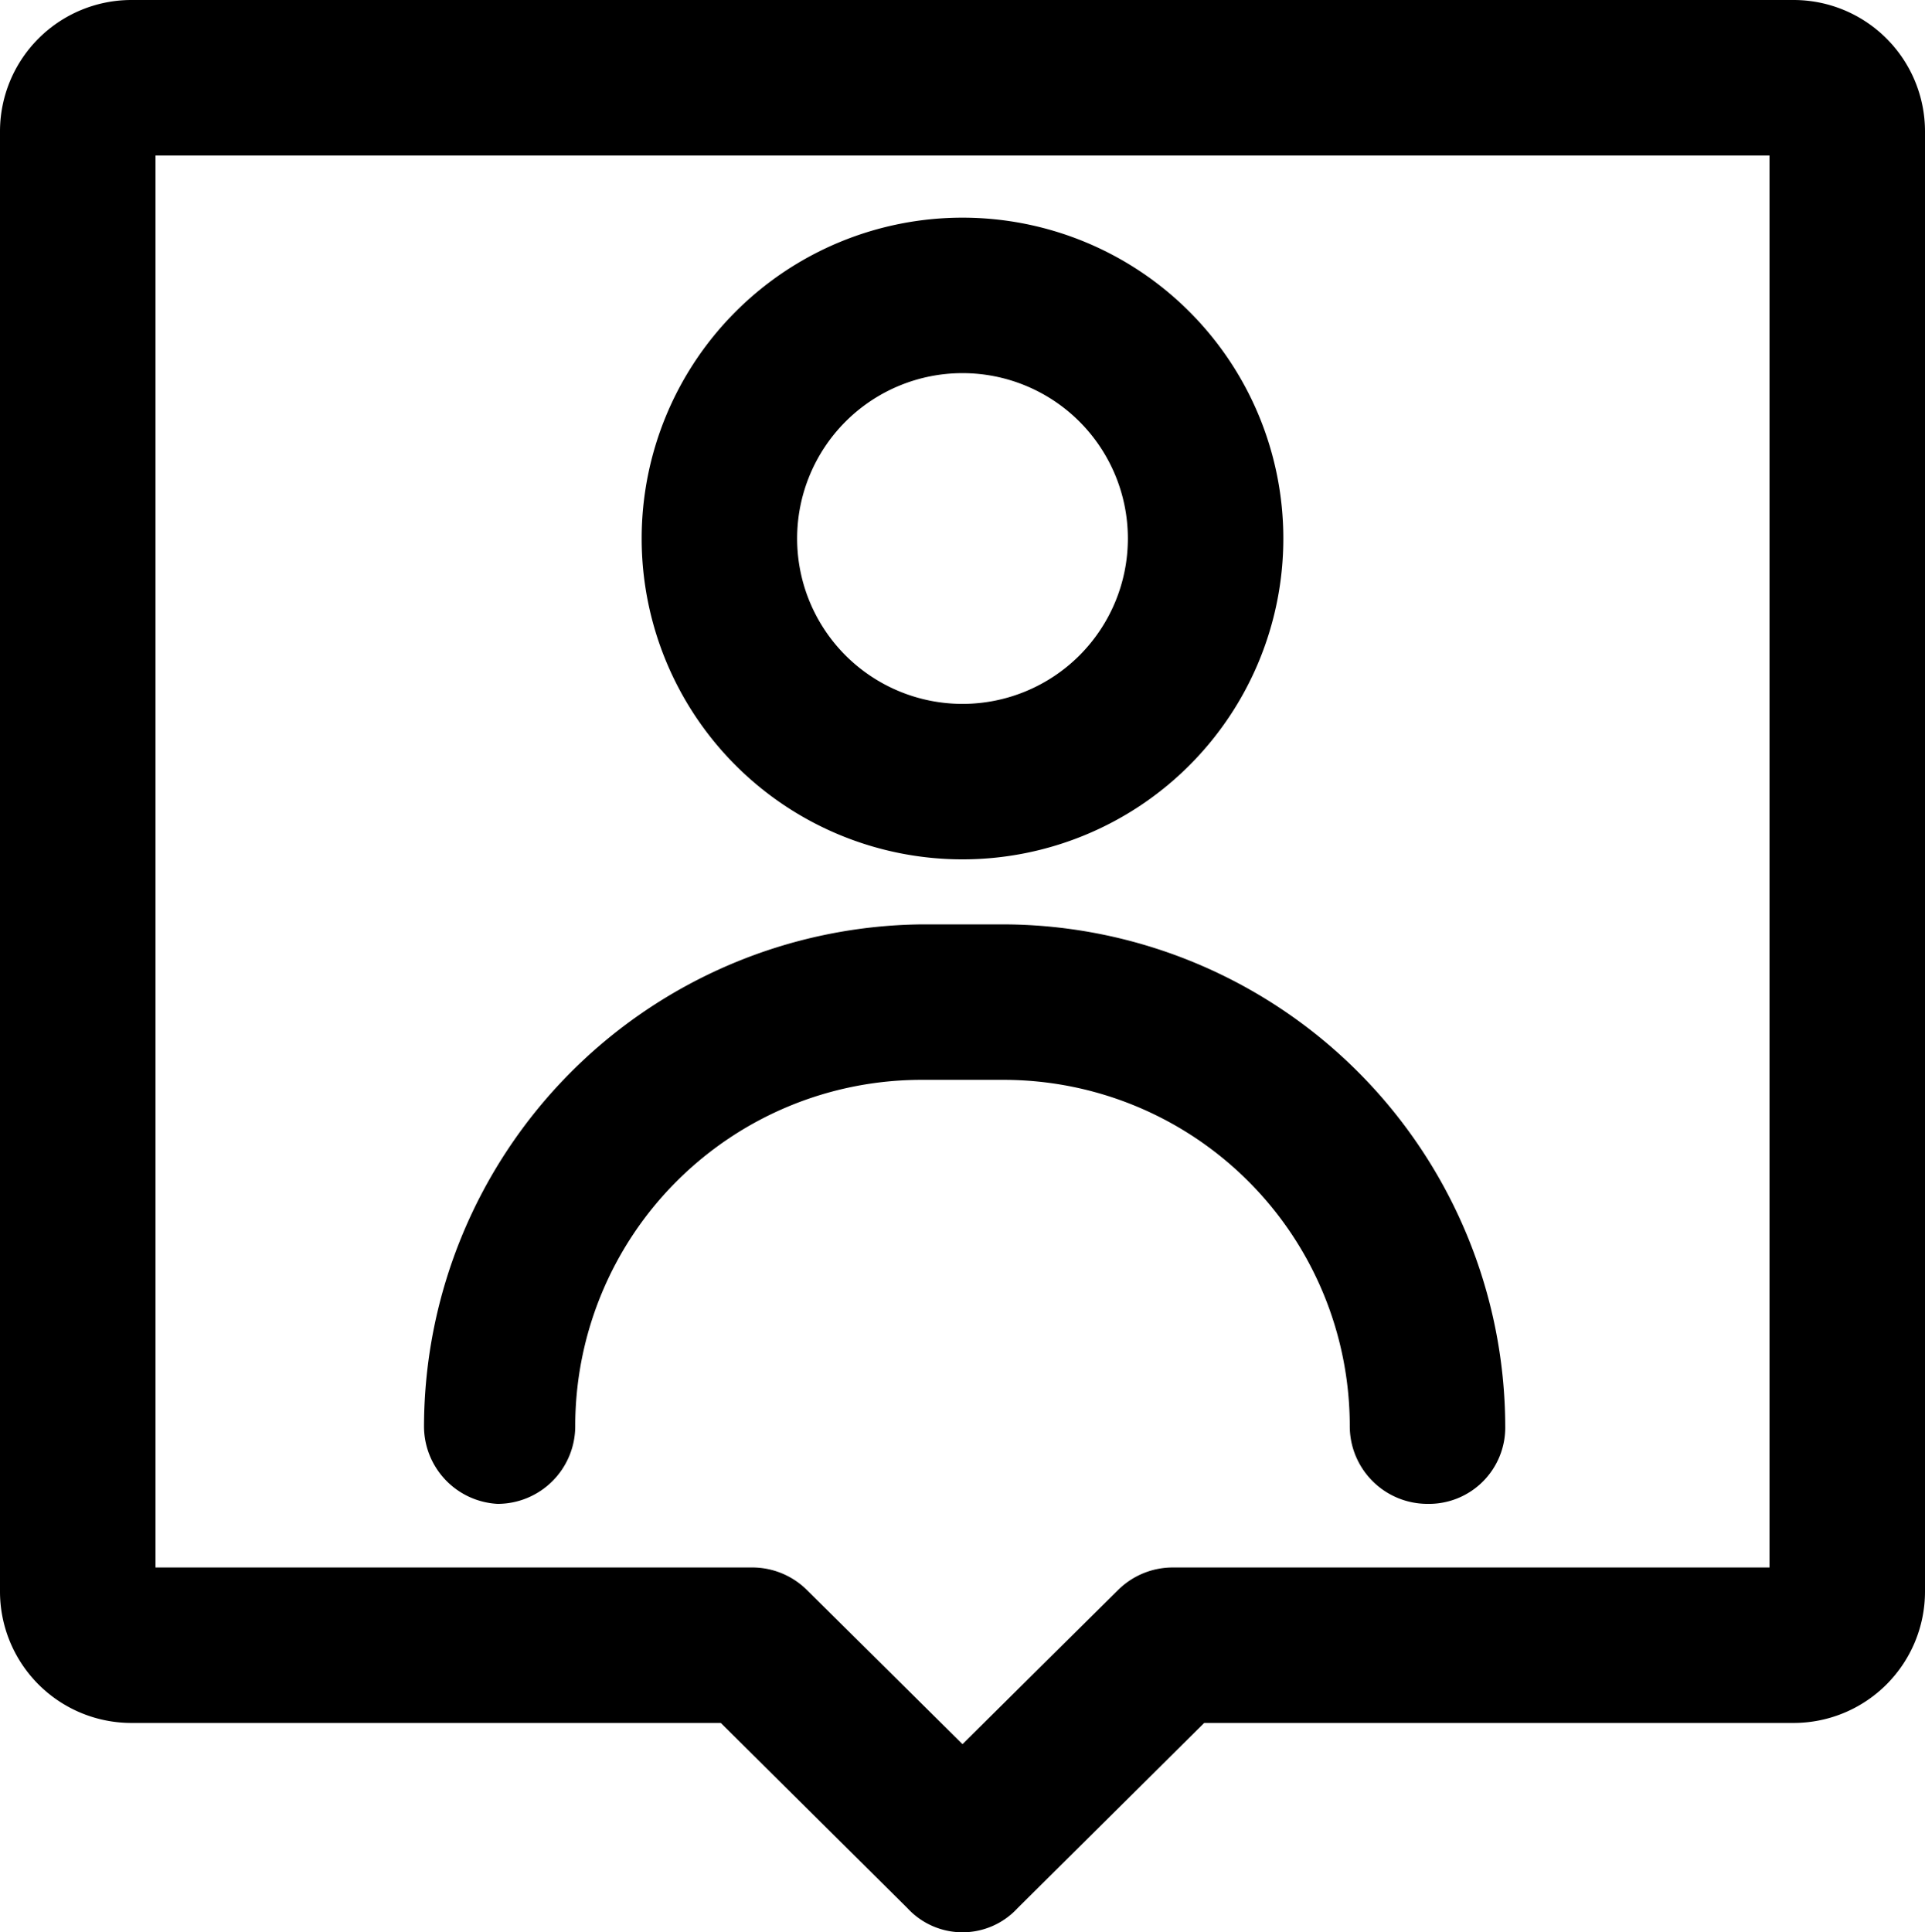
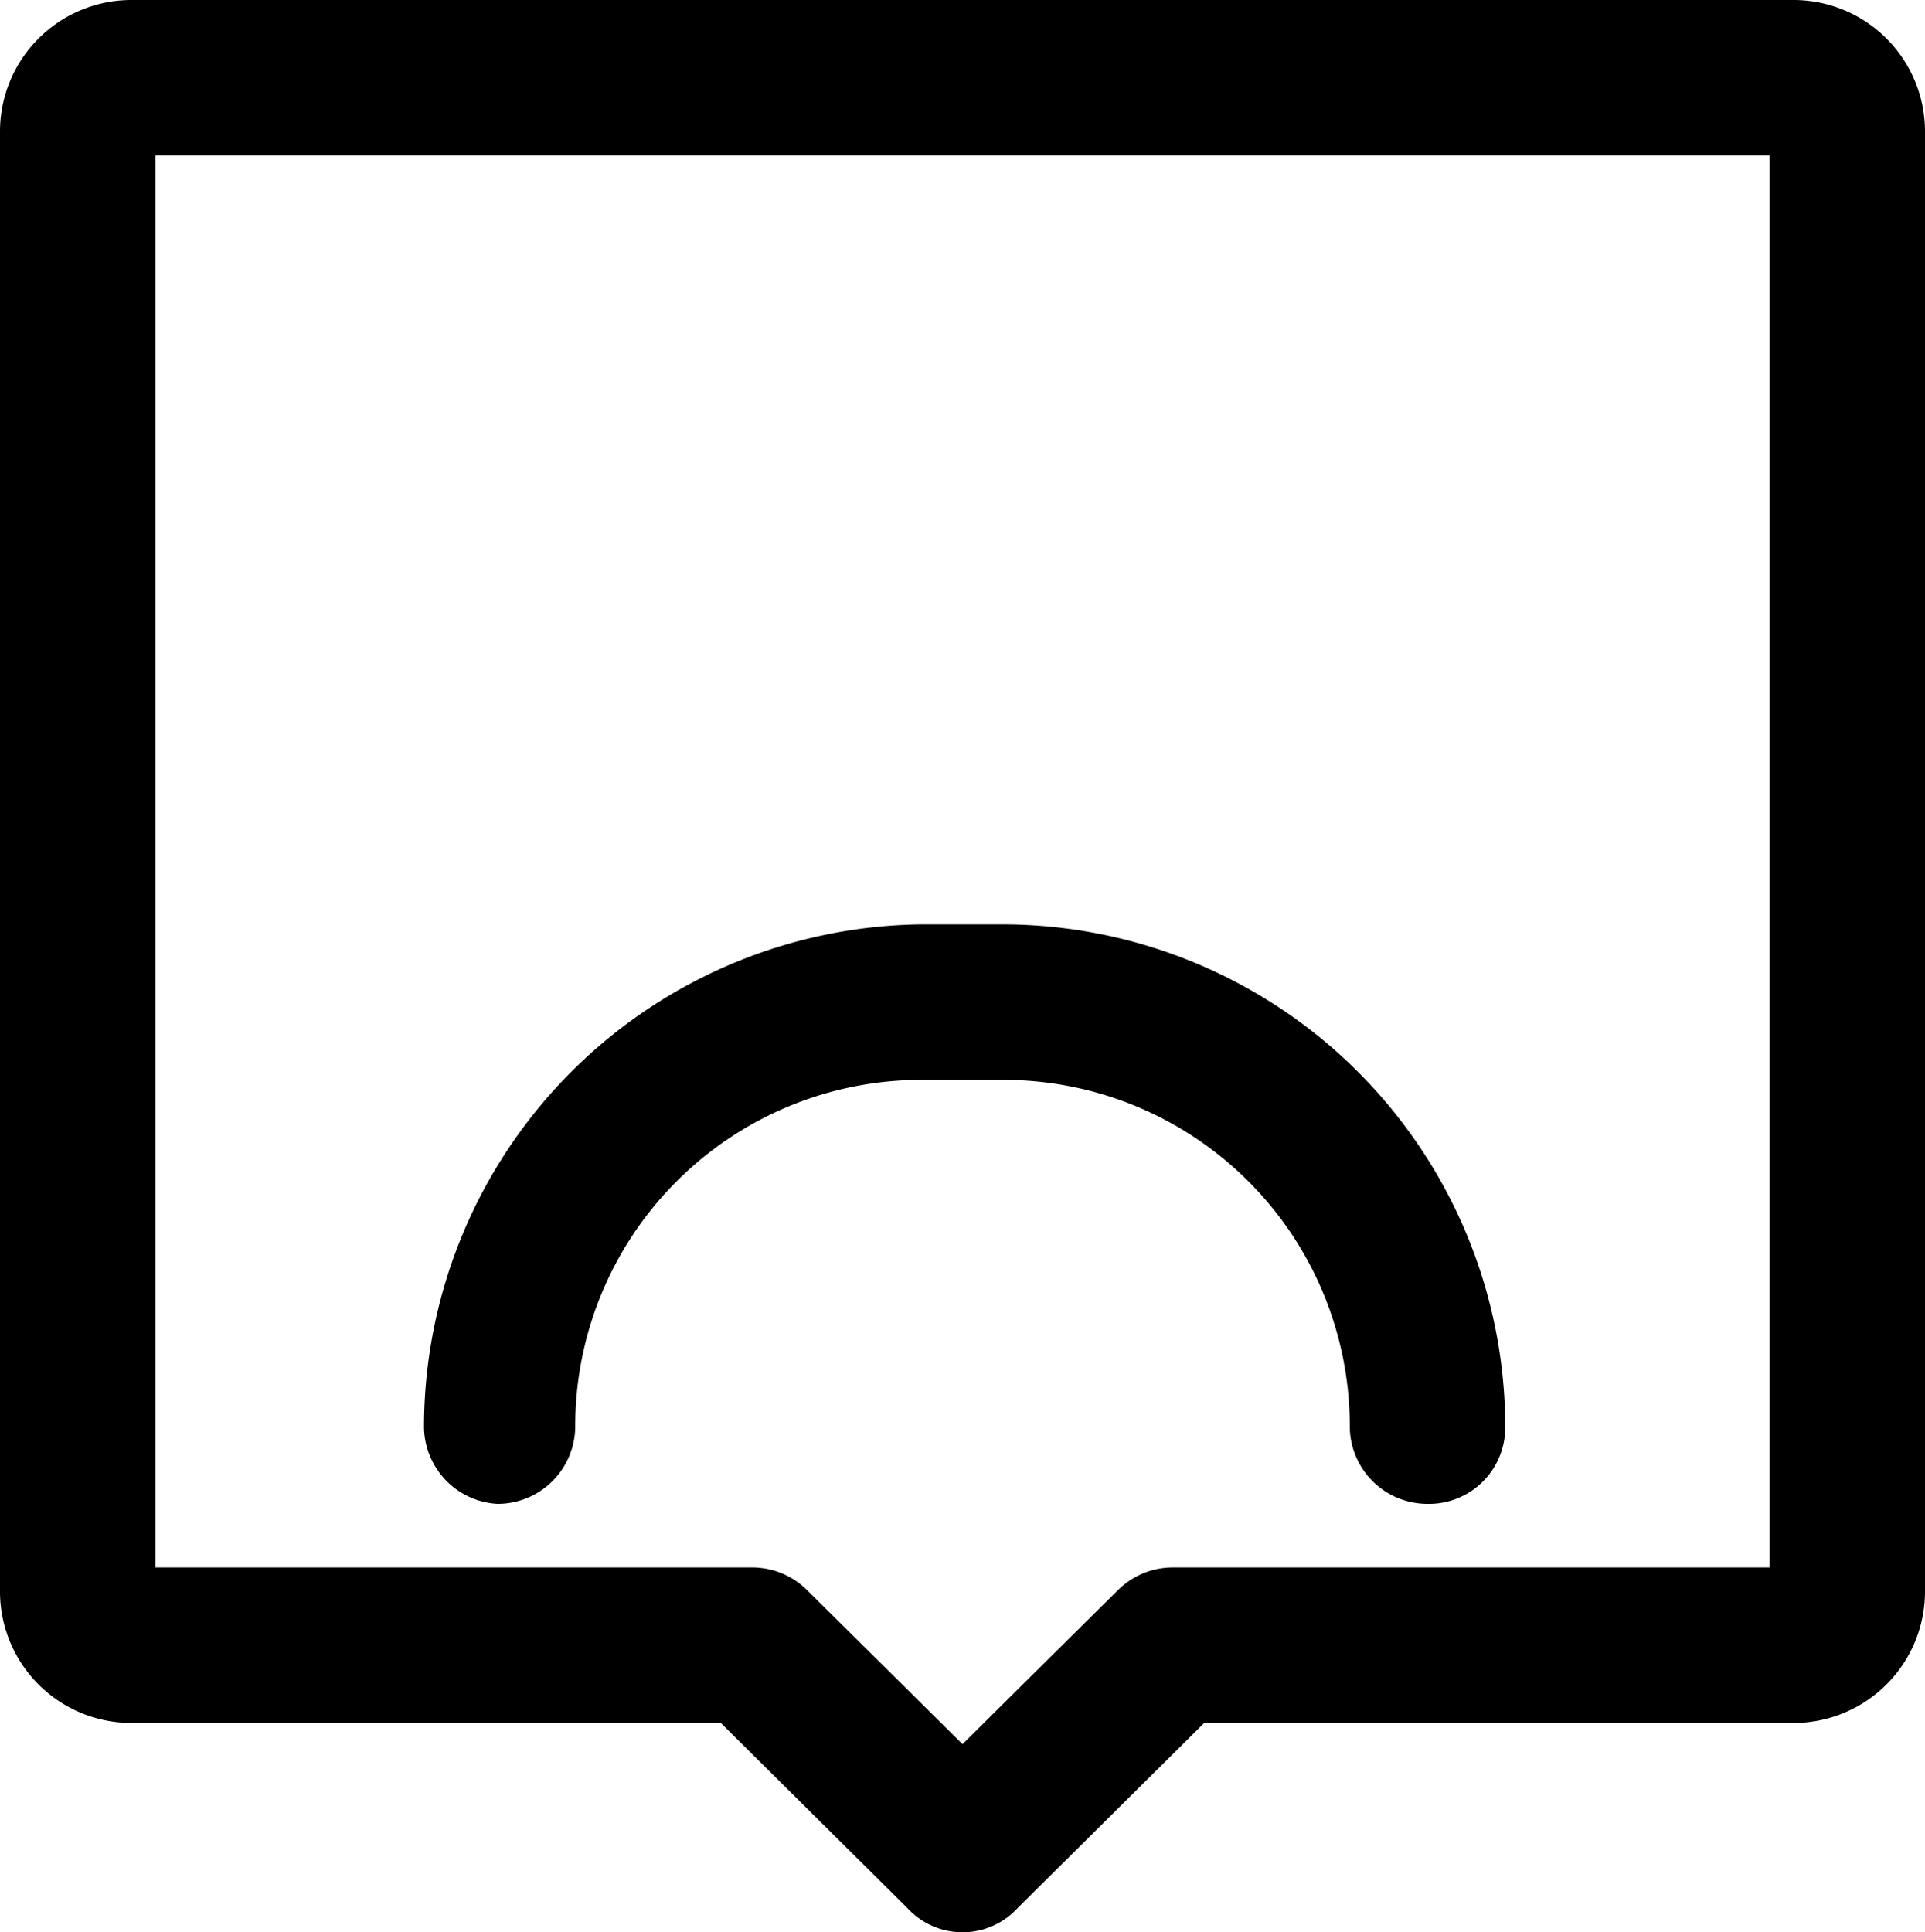
<svg xmlns="http://www.w3.org/2000/svg" viewBox="0 0 13.62 13.67">
  <g id="Layer_2" data-name="Layer 2">
    <g id="Layer_1-2" data-name="Layer 1">
-       <path d="M6.81,6.08A2.27,2.27,0,1,0,4.54,3.81,2.27,2.27,0,0,0,6.81,6.08Zm0-3.44A1.17,1.17,0,1,1,5.64,3.81,1.17,1.17,0,0,1,6.81,2.64Z" />
      <path d="M3.52,10.64a.55.55,0,0,0,.55-.55A2.45,2.45,0,0,1,6.52,7.64H7.1a2.45,2.45,0,0,1,2.45,2.45.55.55,0,0,0,.55.55.54.54,0,0,0,.55-.55A3.56,3.56,0,0,0,7.1,6.54H6.52A3.56,3.56,0,0,0,3,10.09.55.55,0,0,0,3.52,10.64Z" />
      <path d="M13.62,11.26V.93A.93.93,0,0,0,12.69,0H.93A.93.93,0,0,0,0,.93V11.26a.93.93,0,0,0,.93.93H5.1L6.42,13.5a.53.53,0,0,0,.78,0l1.32-1.31h4.17A.93.93,0,0,0,13.62,11.26Zm-1.1-.17H8.3a.55.55,0,0,0-.39.16l-1.1,1.09-1.1-1.09a.55.55,0,0,0-.38-.16H1.1V1.1H12.52Z" />
    </g>
  </g>
</svg>